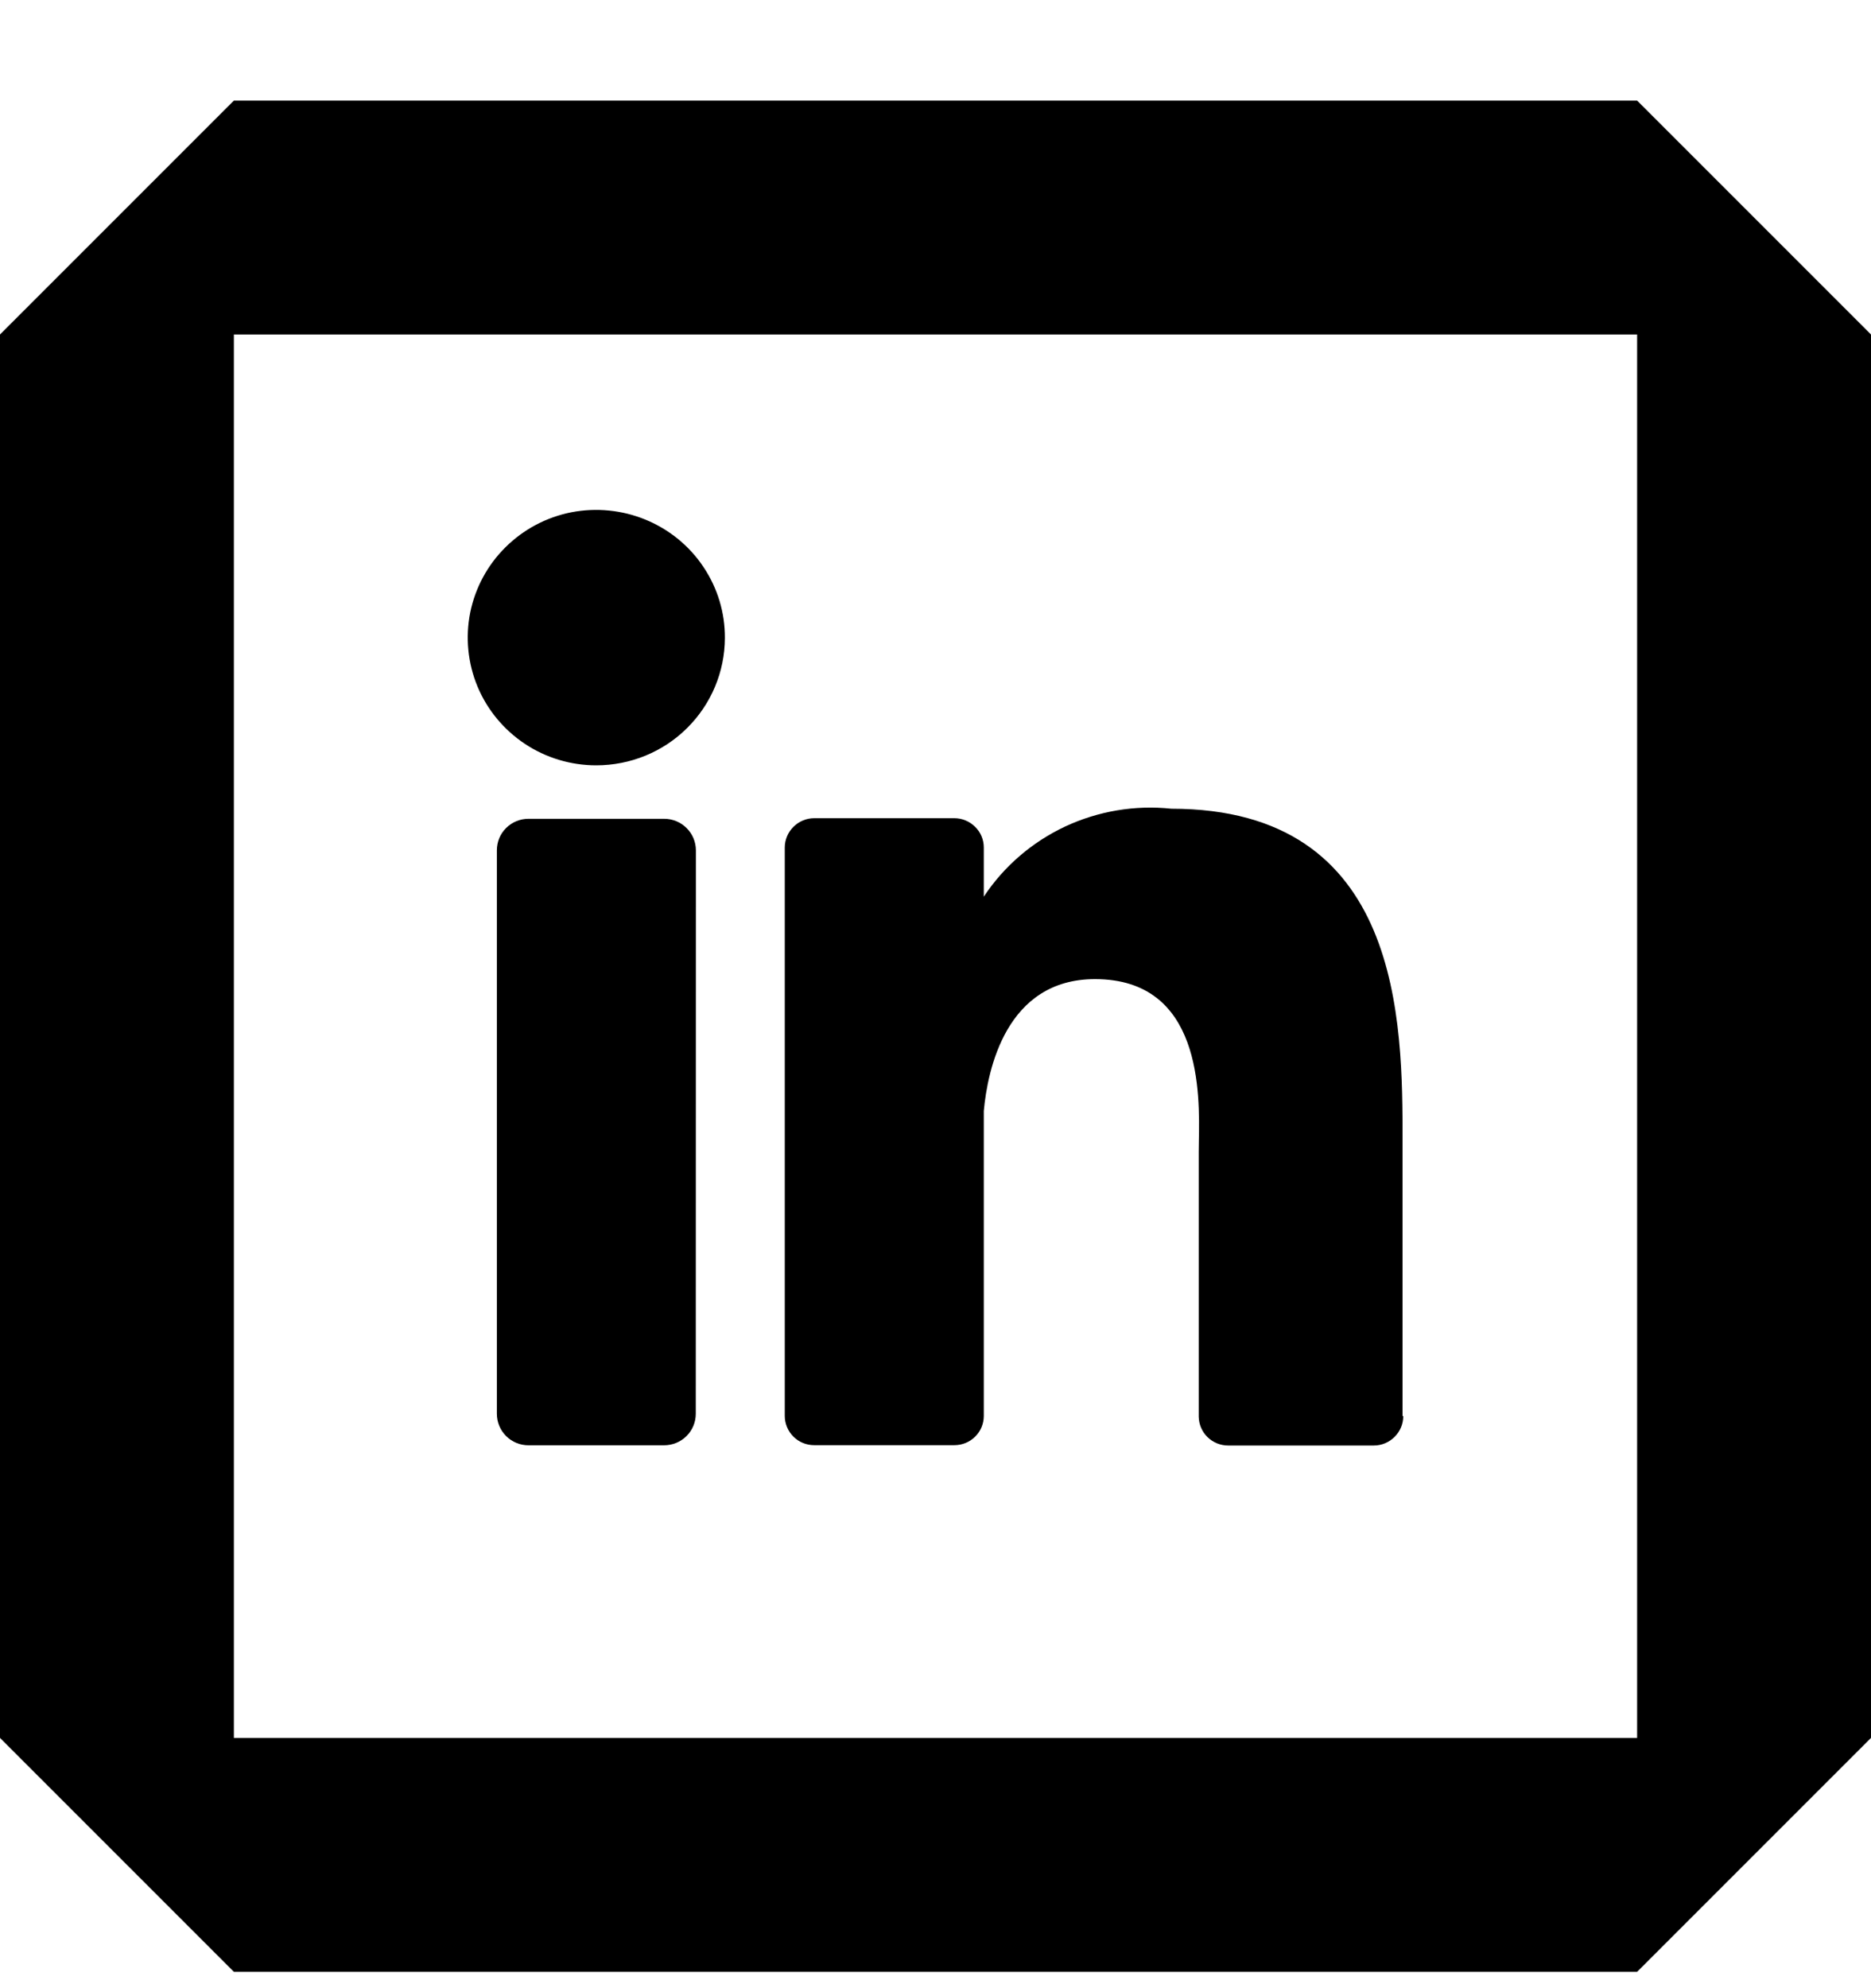
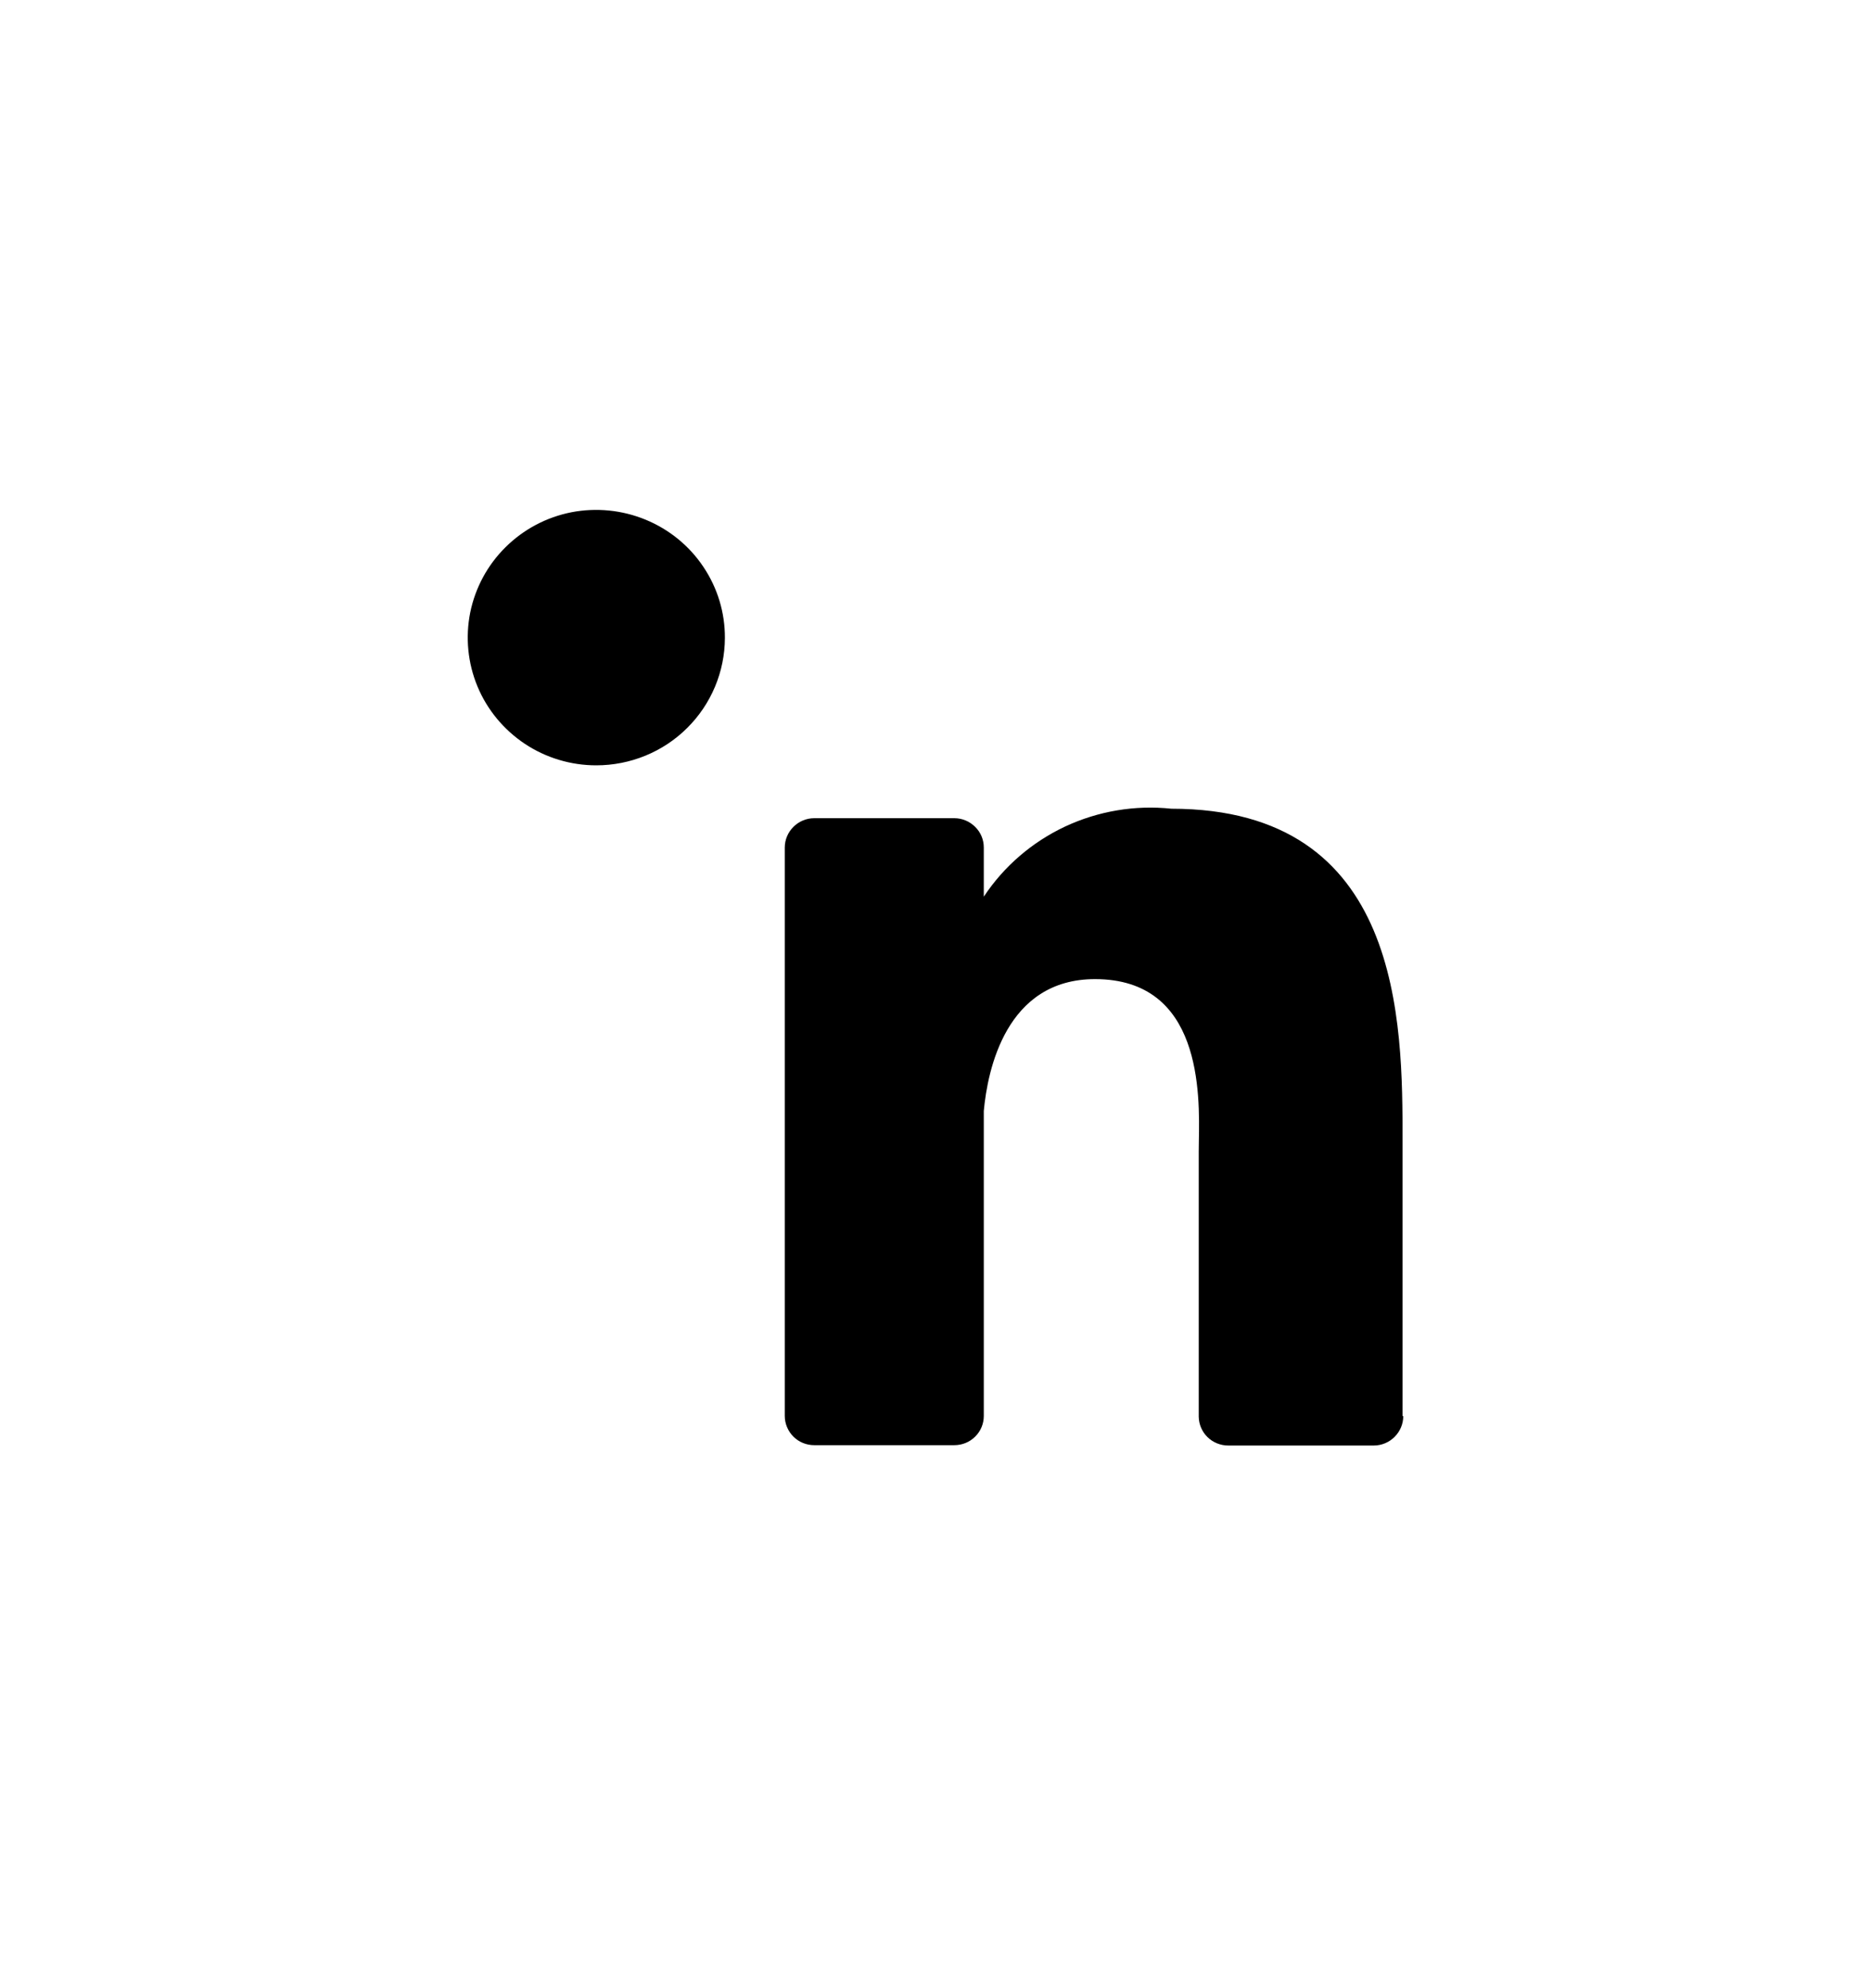
<svg xmlns="http://www.w3.org/2000/svg" width="16" height="17" viewBox="0 0 16 17" fill="none">
  <g clip-path="url(#clip0_11_1310)">
-     <path d="M5.871 12.279C5.922 12.228 5.95 12.16 5.95 12.088L5.951 7.271C5.951 7.199 5.922 7.13 5.871 7.08C5.82 7.029 5.751 7.001 5.679 7.001H4.52C4.448 7.001 4.379 7.029 4.328 7.08C4.277 7.13 4.249 7.199 4.249 7.271V12.088C4.249 12.16 4.277 12.228 4.328 12.279C4.379 12.33 4.448 12.358 4.52 12.358H5.678C5.75 12.358 5.82 12.33 5.871 12.279Z" fill="black" />
    <path d="M4.488 6.36C4.669 6.48 4.881 6.544 5.099 6.544C5.39 6.544 5.67 6.43 5.876 6.225C6.082 6.021 6.198 5.744 6.199 5.455C6.2 5.238 6.136 5.027 6.015 4.847C5.895 4.667 5.723 4.527 5.522 4.444C5.321 4.361 5.1 4.339 4.887 4.38C4.673 4.422 4.477 4.526 4.323 4.679C4.169 4.831 4.064 5.026 4.021 5.238C3.979 5.449 4 5.669 4.083 5.869C4.166 6.069 4.307 6.239 4.488 6.36Z" fill="black" />
    <path d="M11.926 12.286C11.973 12.239 12 12.176 12 12.109L11.994 12.107V9.758C11.994 8.74 11.994 6.915 10.017 6.915C9.706 6.882 9.392 6.935 9.109 7.067C8.826 7.2 8.585 7.407 8.413 7.667V7.247C8.413 7.18 8.387 7.117 8.339 7.07C8.292 7.023 8.228 6.996 8.161 6.996H6.963C6.896 6.996 6.832 7.023 6.785 7.07C6.738 7.117 6.711 7.18 6.711 7.247V12.107C6.711 12.173 6.738 12.237 6.785 12.284C6.832 12.331 6.896 12.357 6.963 12.357H8.161C8.228 12.357 8.292 12.331 8.339 12.284C8.387 12.237 8.413 12.173 8.413 12.107V9.499C8.445 9.152 8.601 8.372 9.364 8.372C10.278 8.372 10.26 9.349 10.252 9.762C10.252 9.795 10.251 9.824 10.251 9.849V12.113C10.252 12.179 10.279 12.242 10.326 12.288C10.373 12.334 10.437 12.36 10.503 12.36H11.748C11.815 12.36 11.879 12.333 11.926 12.286Z" fill="black" />
-     <path fill-rule="evenodd" clip-rule="evenodd" d="M2 0.86L0 2.86V14.86L2 16.86H14L16 14.86V2.86L14 0.86H2ZM2 14.86V2.86H14V14.86H2Z" fill="black" />
  </g>
  <defs>
    <clipPath id="clip0_11_1310">
      <rect width="16" height="16" fill="white" transform="translate(0 0.86)" />
    </clipPath>
  </defs>
</svg>